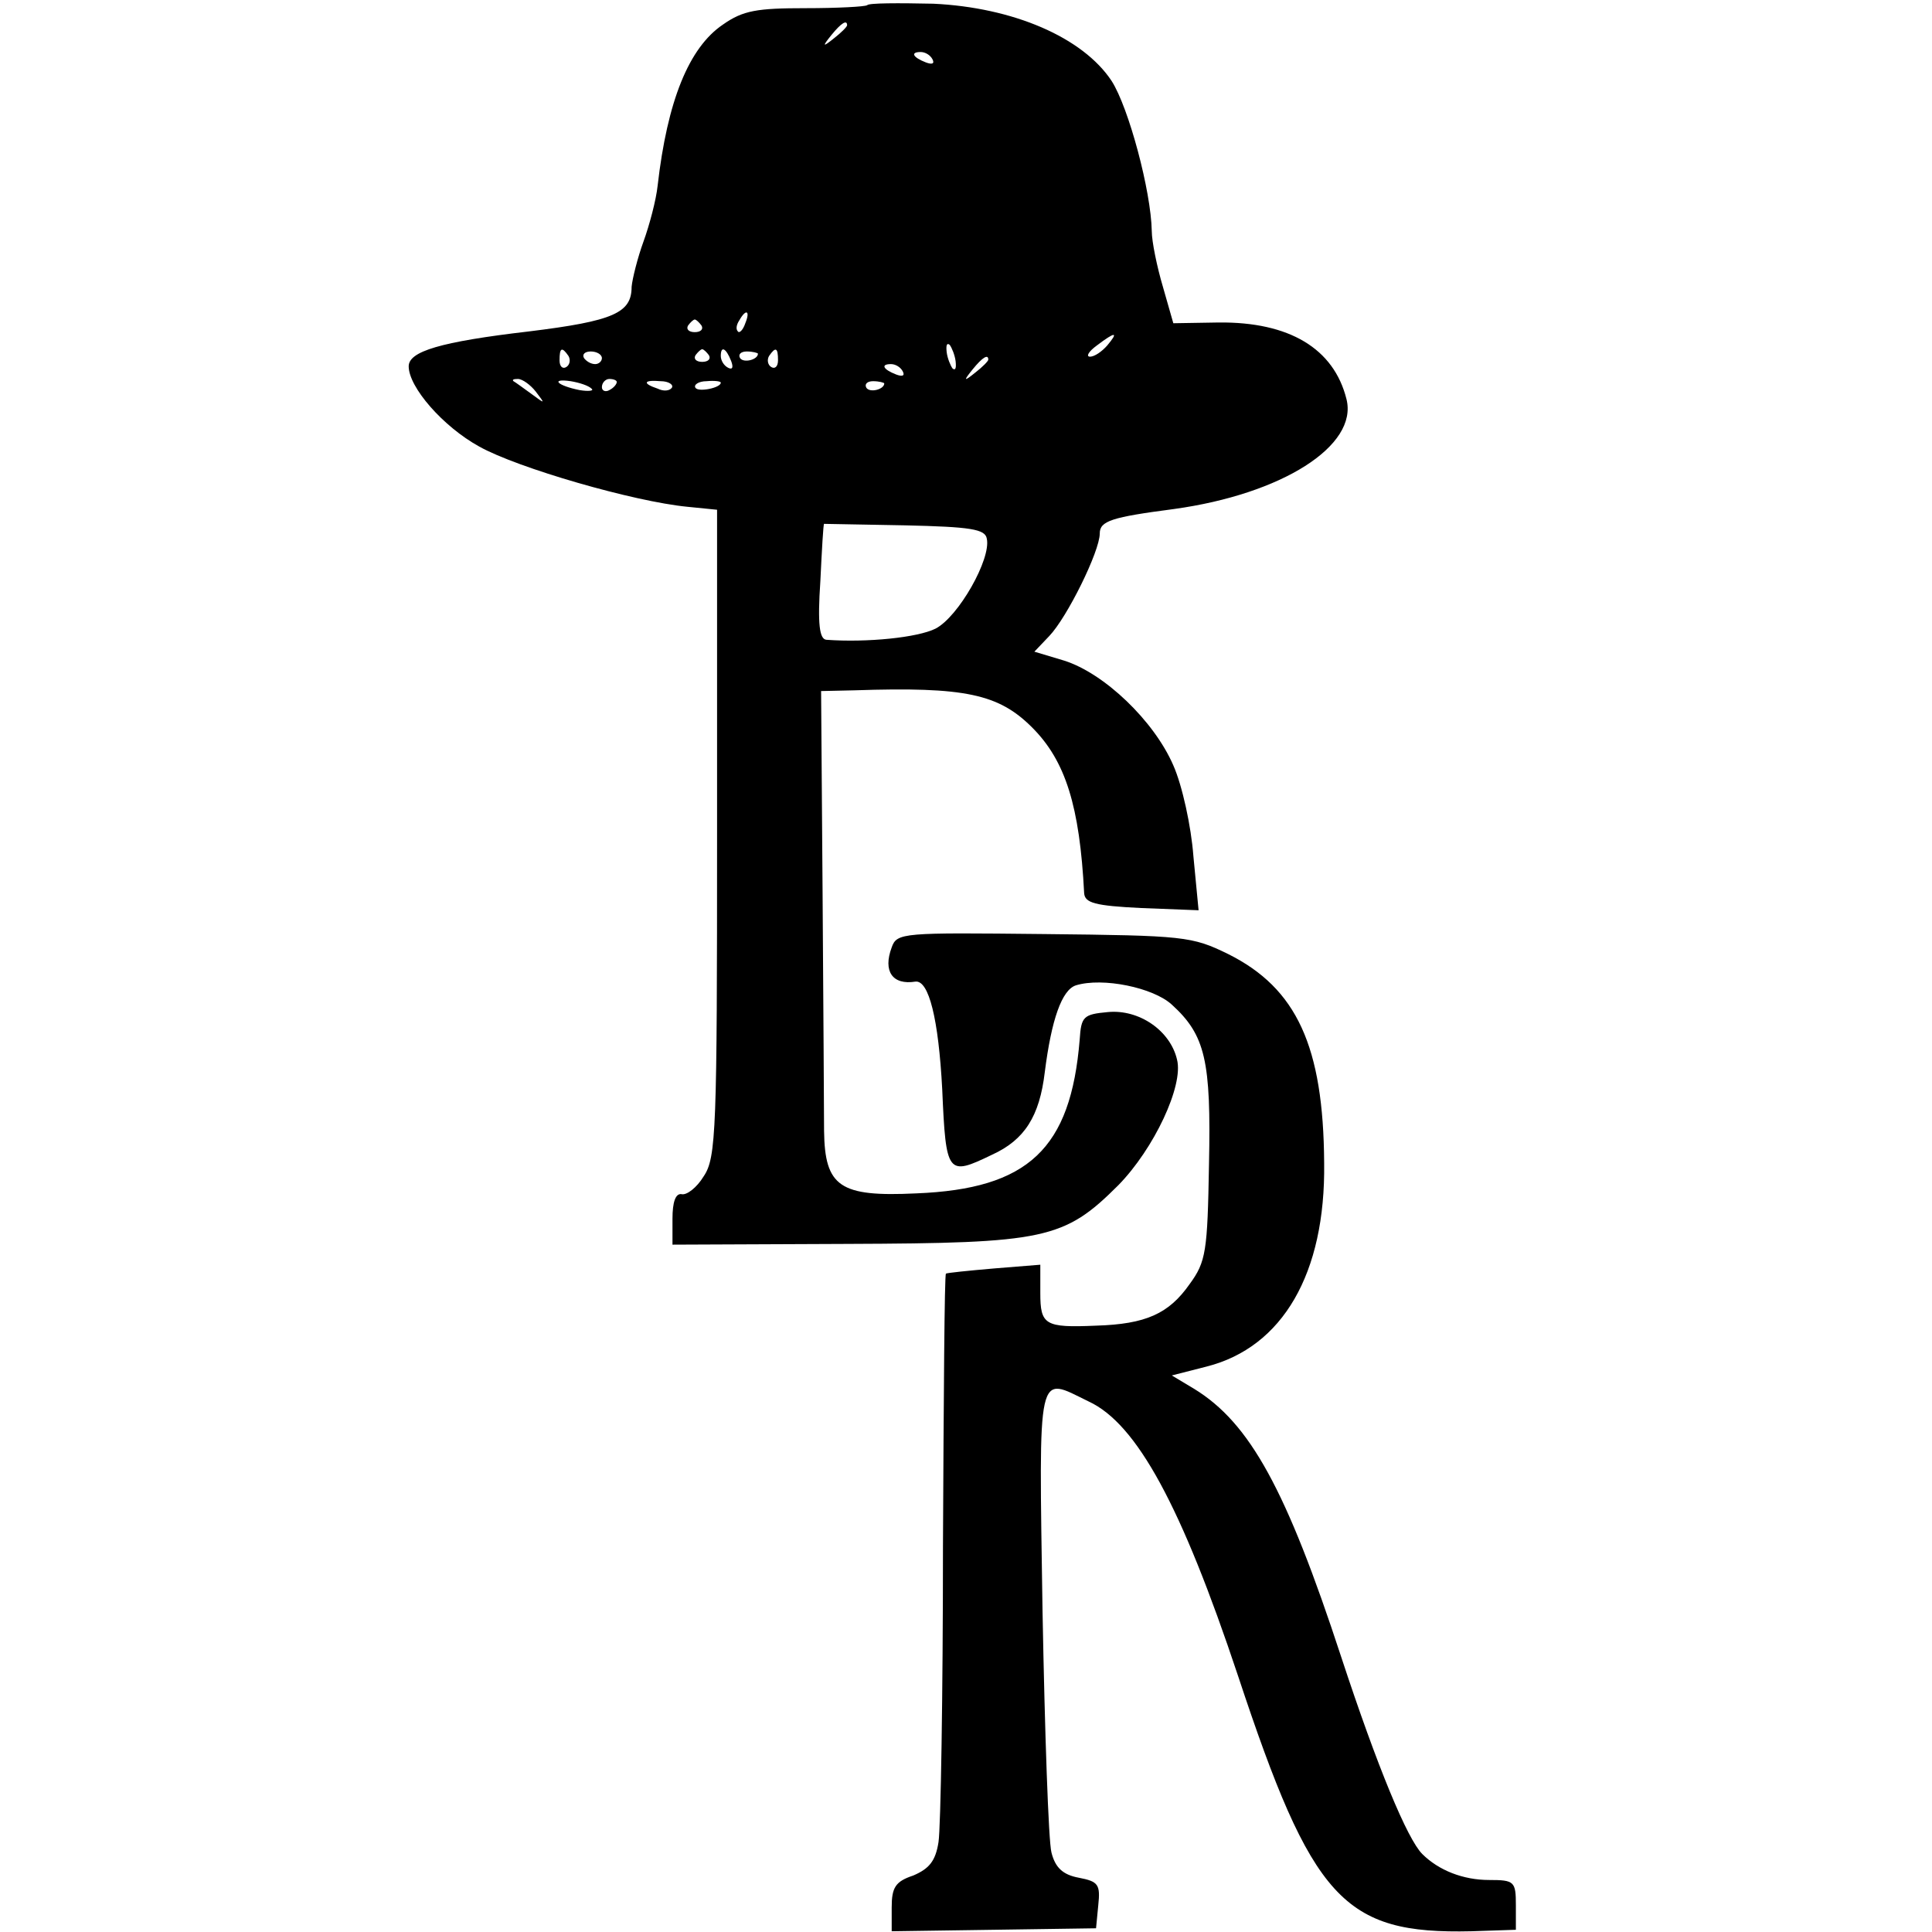
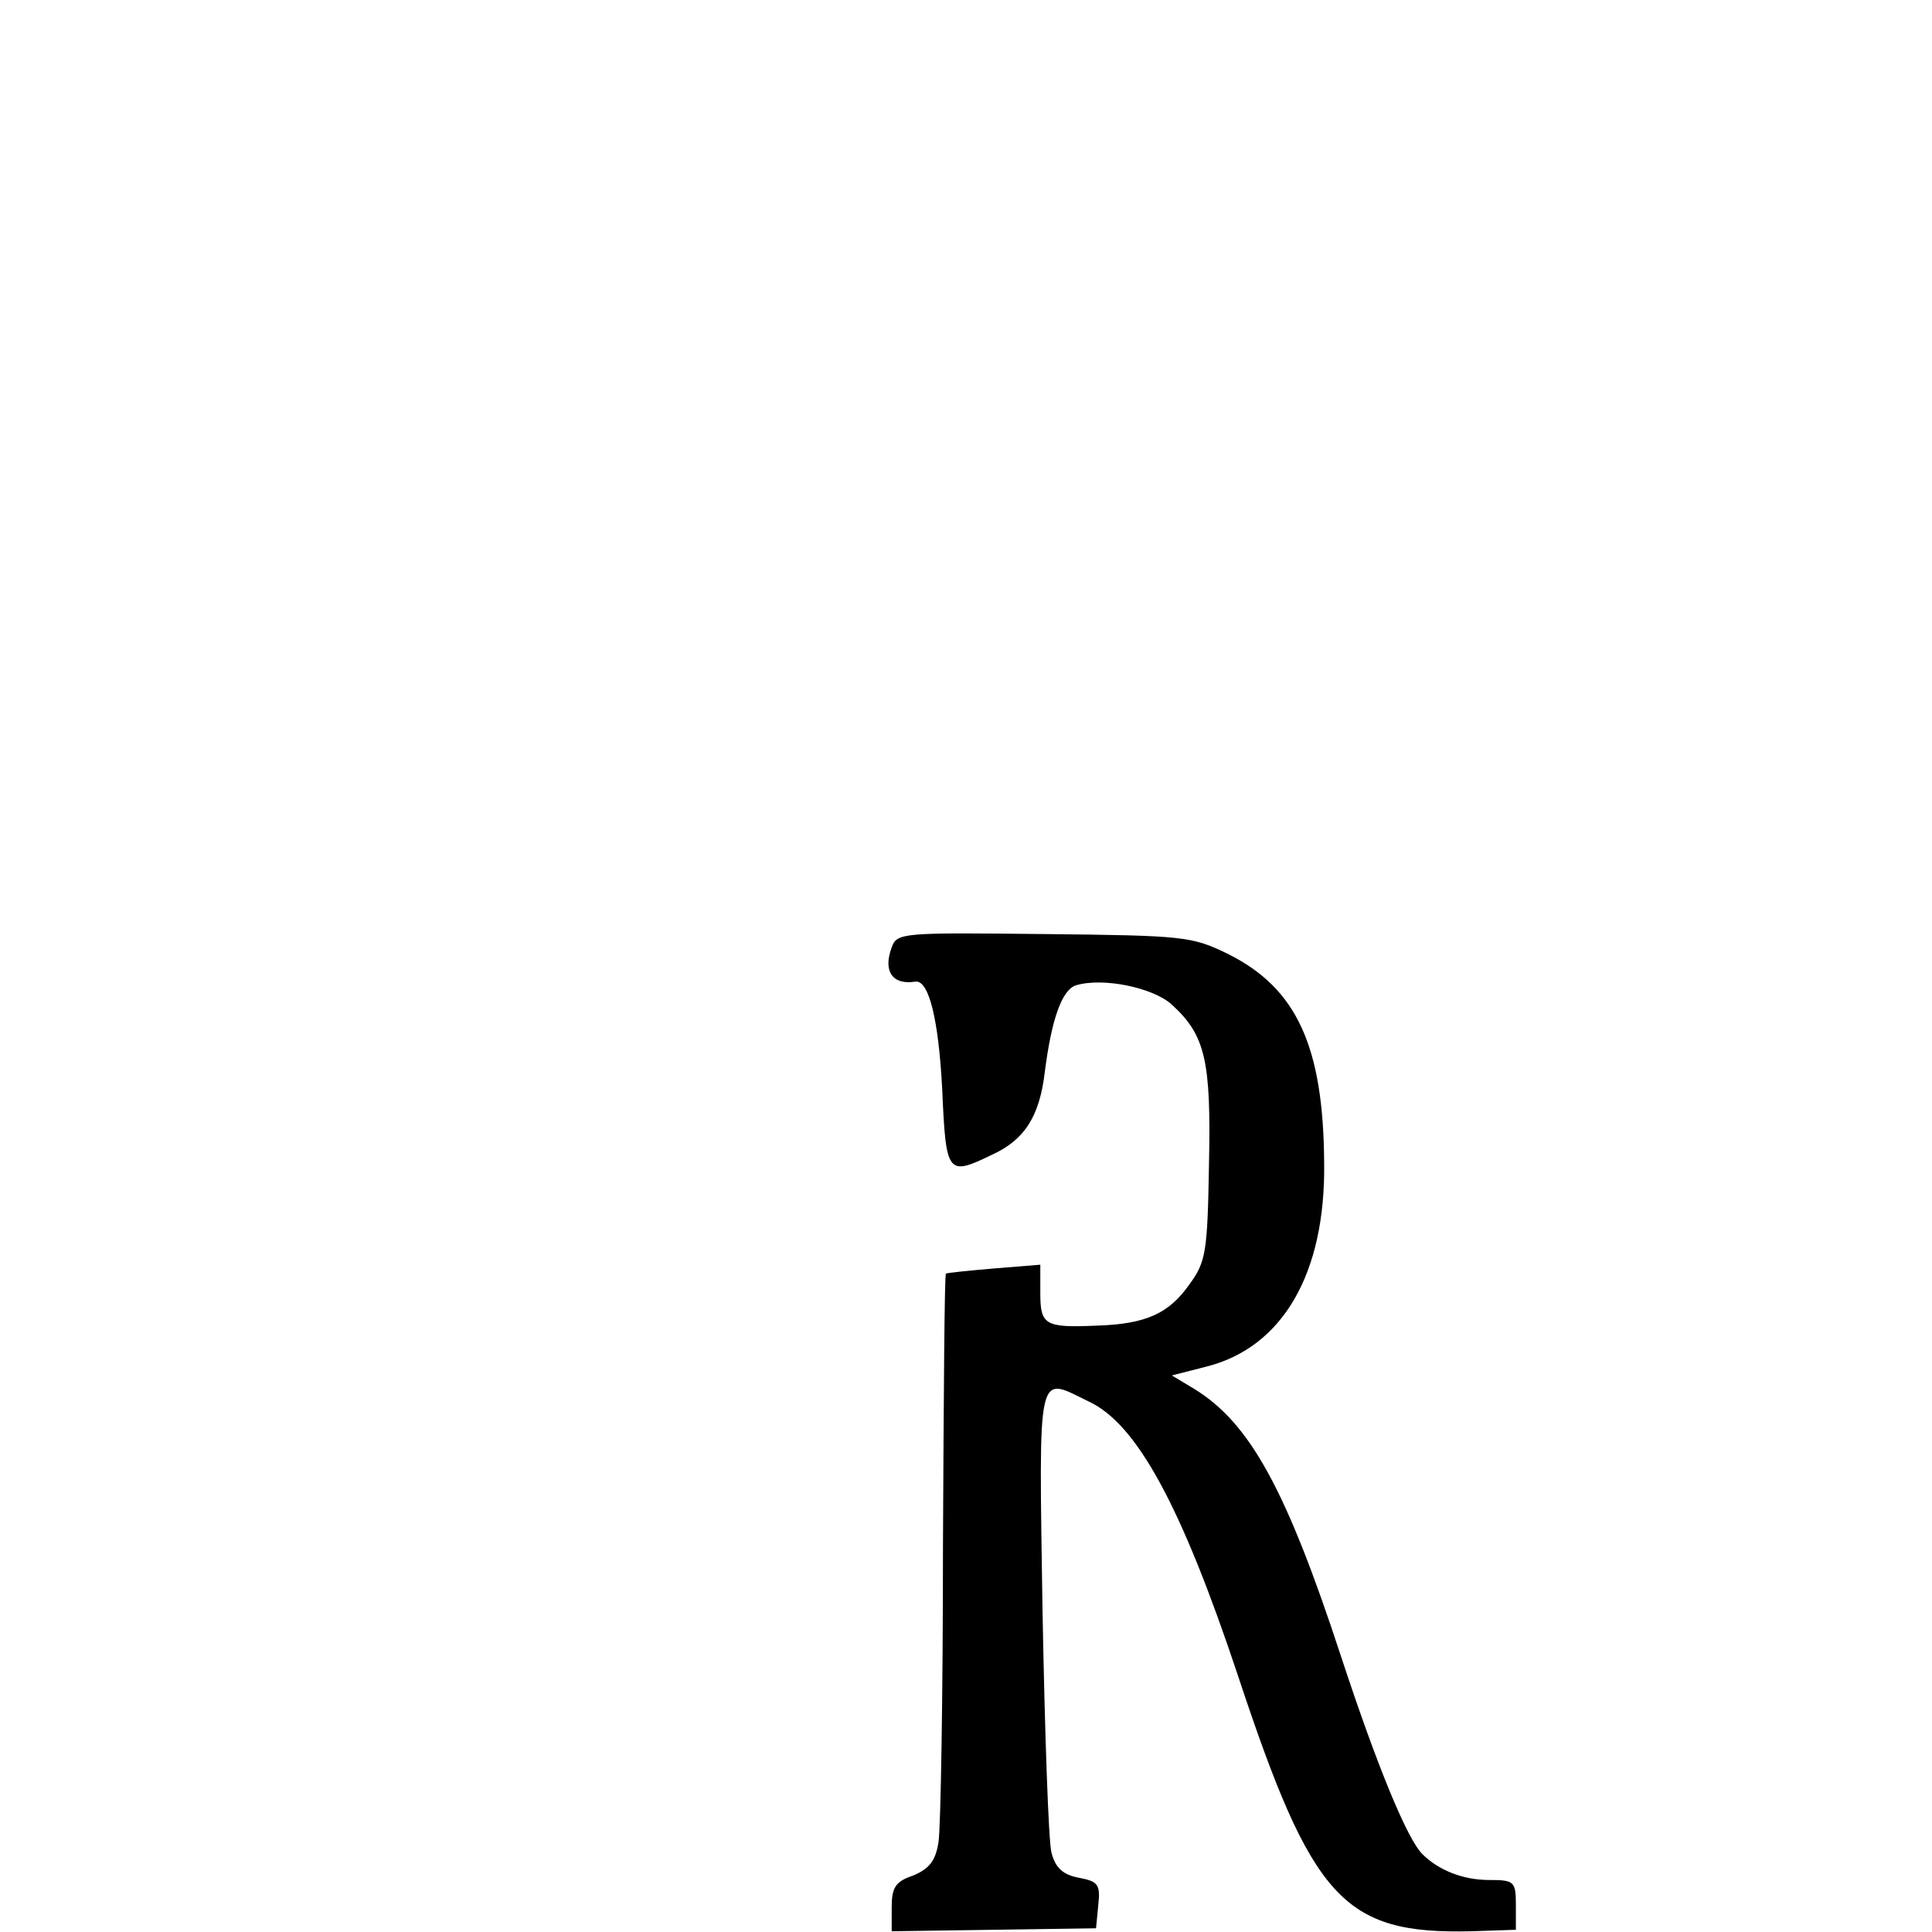
<svg xmlns="http://www.w3.org/2000/svg" version="1.0" width="260pt" height="260pt" viewBox="0 0 260 260" preserveAspectRatio="xMidYMid meet">
  <g transform="translate(0,260) scale(0.1,-0.1)" fill="#000000" stroke="none">
-     <path d="M1167 2593 c-3 -2 -40 -4 -83 -4 -65 0 -84 -3 -111 -22 -46 -31 -75 -103 -88 -217 -2 -19 -11 -53 -19 -75 -8 -22 -15 -50 -16 -61 0 -35 -24 -46 -138 -60 -120 -14 -162 -27 -162 -47 0 -28 46 -81 95 -108 52 -29 208 -74 280 -81 l40 -4 0 -435 c0 -399 -1 -437 -18 -462 -9 -15 -23 -26 -30 -24 -8 1 -12 -11 -12 -33 l0 -35 235 1 c266 1 292 6 365 79 48 49 88 134 79 169 -9 39 -51 68 -93 64 -33 -3 -36 -6 -38 -37 -12 -147 -69 -201 -220 -207 -103 -5 -123 9 -124 84 0 26 -1 170 -2 320 l-2 272 45 1 c149 5 194 -5 239 -50 45 -45 64 -106 70 -223 1 -13 14 -17 77 -20 l77 -3 -7 73 c-3 40 -15 95 -27 122 -26 60 -93 124 -147 141 l-40 12 20 21 c24 25 68 114 68 138 0 17 16 22 100 33 145 20 248 85 232 148 -17 68 -77 104 -172 103 l-61 -1 -14 49 c-8 27 -15 61 -15 75 -1 54 -31 166 -54 202 -39 59 -133 99 -240 104 -47 1 -87 1 -89 -2z m-27 -27 c0 -2 -8 -10 -17 -17 -16 -13 -17 -12 -4 4 13 16 21 21 21 13z m115 -46 c3 -6 -1 -7 -9 -4 -18 7 -21 14 -7 14 6 0 13 -4 16 -10z m-252 -355 c-3 -9 -8 -14 -10 -11 -3 3 -2 9 2 15 9 16 15 13 8 -4z m-59 -3 c3 -5 -1 -9 -9 -9 -8 0 -12 4 -9 9 3 4 7 8 9 8 2 0 6 -4 9 -8z m546 -27 c-7 -8 -17 -15 -23 -15 -6 0 -2 7 9 15 25 19 30 19 14 0z m-204 -21 c1 -9 0 -13 -4 -10 -3 4 -7 14 -8 22 -1 9 0 13 4 10 3 -4 7 -14 8 -22z m-521 7 c3 -5 2 -12 -3 -15 -5 -3 -9 1 -9 9 0 17 3 19 12 6z m45 -3 c0 -4 -4 -8 -9 -8 -6 0 -12 4 -15 8 -3 5 1 9 9 9 8 0 15 -4 15 -9z m144 4 c3 -5 -1 -9 -9 -9 -8 0 -12 4 -9 9 3 4 7 8 9 8 2 0 6 -4 9 -8z m30 -8 c3 -8 2 -12 -4 -9 -6 3 -10 10 -10 16 0 14 7 11 14 -7z m36 10 c0 -8 -19 -13 -24 -6 -3 5 1 9 9 9 8 0 15 -2 15 -3z m27 -9 c0 -8 -4 -12 -9 -9 -5 3 -6 10 -3 15 9 13 12 11 12 -6z m283 1 c0 -2 -8 -10 -17 -17 -16 -13 -17 -12 -4 4 13 16 21 21 21 13z m-115 -16 c3 -6 -1 -7 -9 -4 -18 7 -21 14 -7 14 6 0 13 -4 16 -10z m-494 -27 c13 -17 13 -17 -6 -3 -11 8 -22 16 -24 17 -2 2 0 3 6 3 6 0 17 -8 24 -17z m75 4 c4 -3 -4 -4 -16 -2 -30 6 -40 16 -12 12 12 -2 24 -6 28 -10z m34 9 c0 -3 -4 -8 -10 -11 -5 -3 -10 -1 -10 4 0 6 5 11 10 11 6 0 10 -2 10 -4z m74 -8 c-3 -4 -11 -5 -19 -1 -21 7 -19 12 4 10 11 0 18 -5 15 -9z m66 7 c0 -7 -30 -13 -34 -7 -3 4 4 9 15 9 10 1 19 0 19 -2z m220 -1 c0 -8 -19 -13 -24 -6 -3 5 1 9 9 9 8 0 15 -2 15 -3z m138 -209 c6 -27 -38 -105 -69 -121 -24 -12 -92 -19 -147 -15 -9 1 -12 20 -8 79 2 42 4 77 5 77 1 0 49 -1 109 -2 88 -2 108 -5 110 -18z" />
    <path d="M1200 1325 c-12 -32 1 -51 32 -46 18 2 31 -50 36 -145 5 -115 7 -117 67 -88 44 20 64 52 71 111 9 71 23 111 42 117 36 11 104 -3 129 -26 45 -41 53 -75 50 -215 -2 -117 -4 -131 -26 -161 -28 -40 -59 -54 -126 -56 -69 -3 -75 1 -75 44 l0 38 -62 -5 c-35 -3 -64 -6 -65 -7 -2 -1 -3 -166 -4 -367 0 -200 -3 -379 -6 -398 -4 -26 -13 -36 -34 -45 -24 -8 -29 -16 -29 -43 l0 -32 138 2 137 2 3 31 c3 28 0 32 -26 37 -22 4 -32 14 -37 34 -4 15 -9 162 -12 325 -5 332 -8 316 62 282 65 -30 125 -141 201 -369 100 -302 142 -348 314 -344 l60 2 0 33 c0 32 -2 34 -36 34 -35 0 -68 13 -90 35 -20 20 -60 116 -109 265 -74 226 -123 315 -198 361 l-30 18 47 12 c102 26 160 125 158 274 -1 157 -37 235 -129 281 -49 24 -59 25 -248 27 -190 2 -198 2 -205 -18z" />
  </g>
</svg>